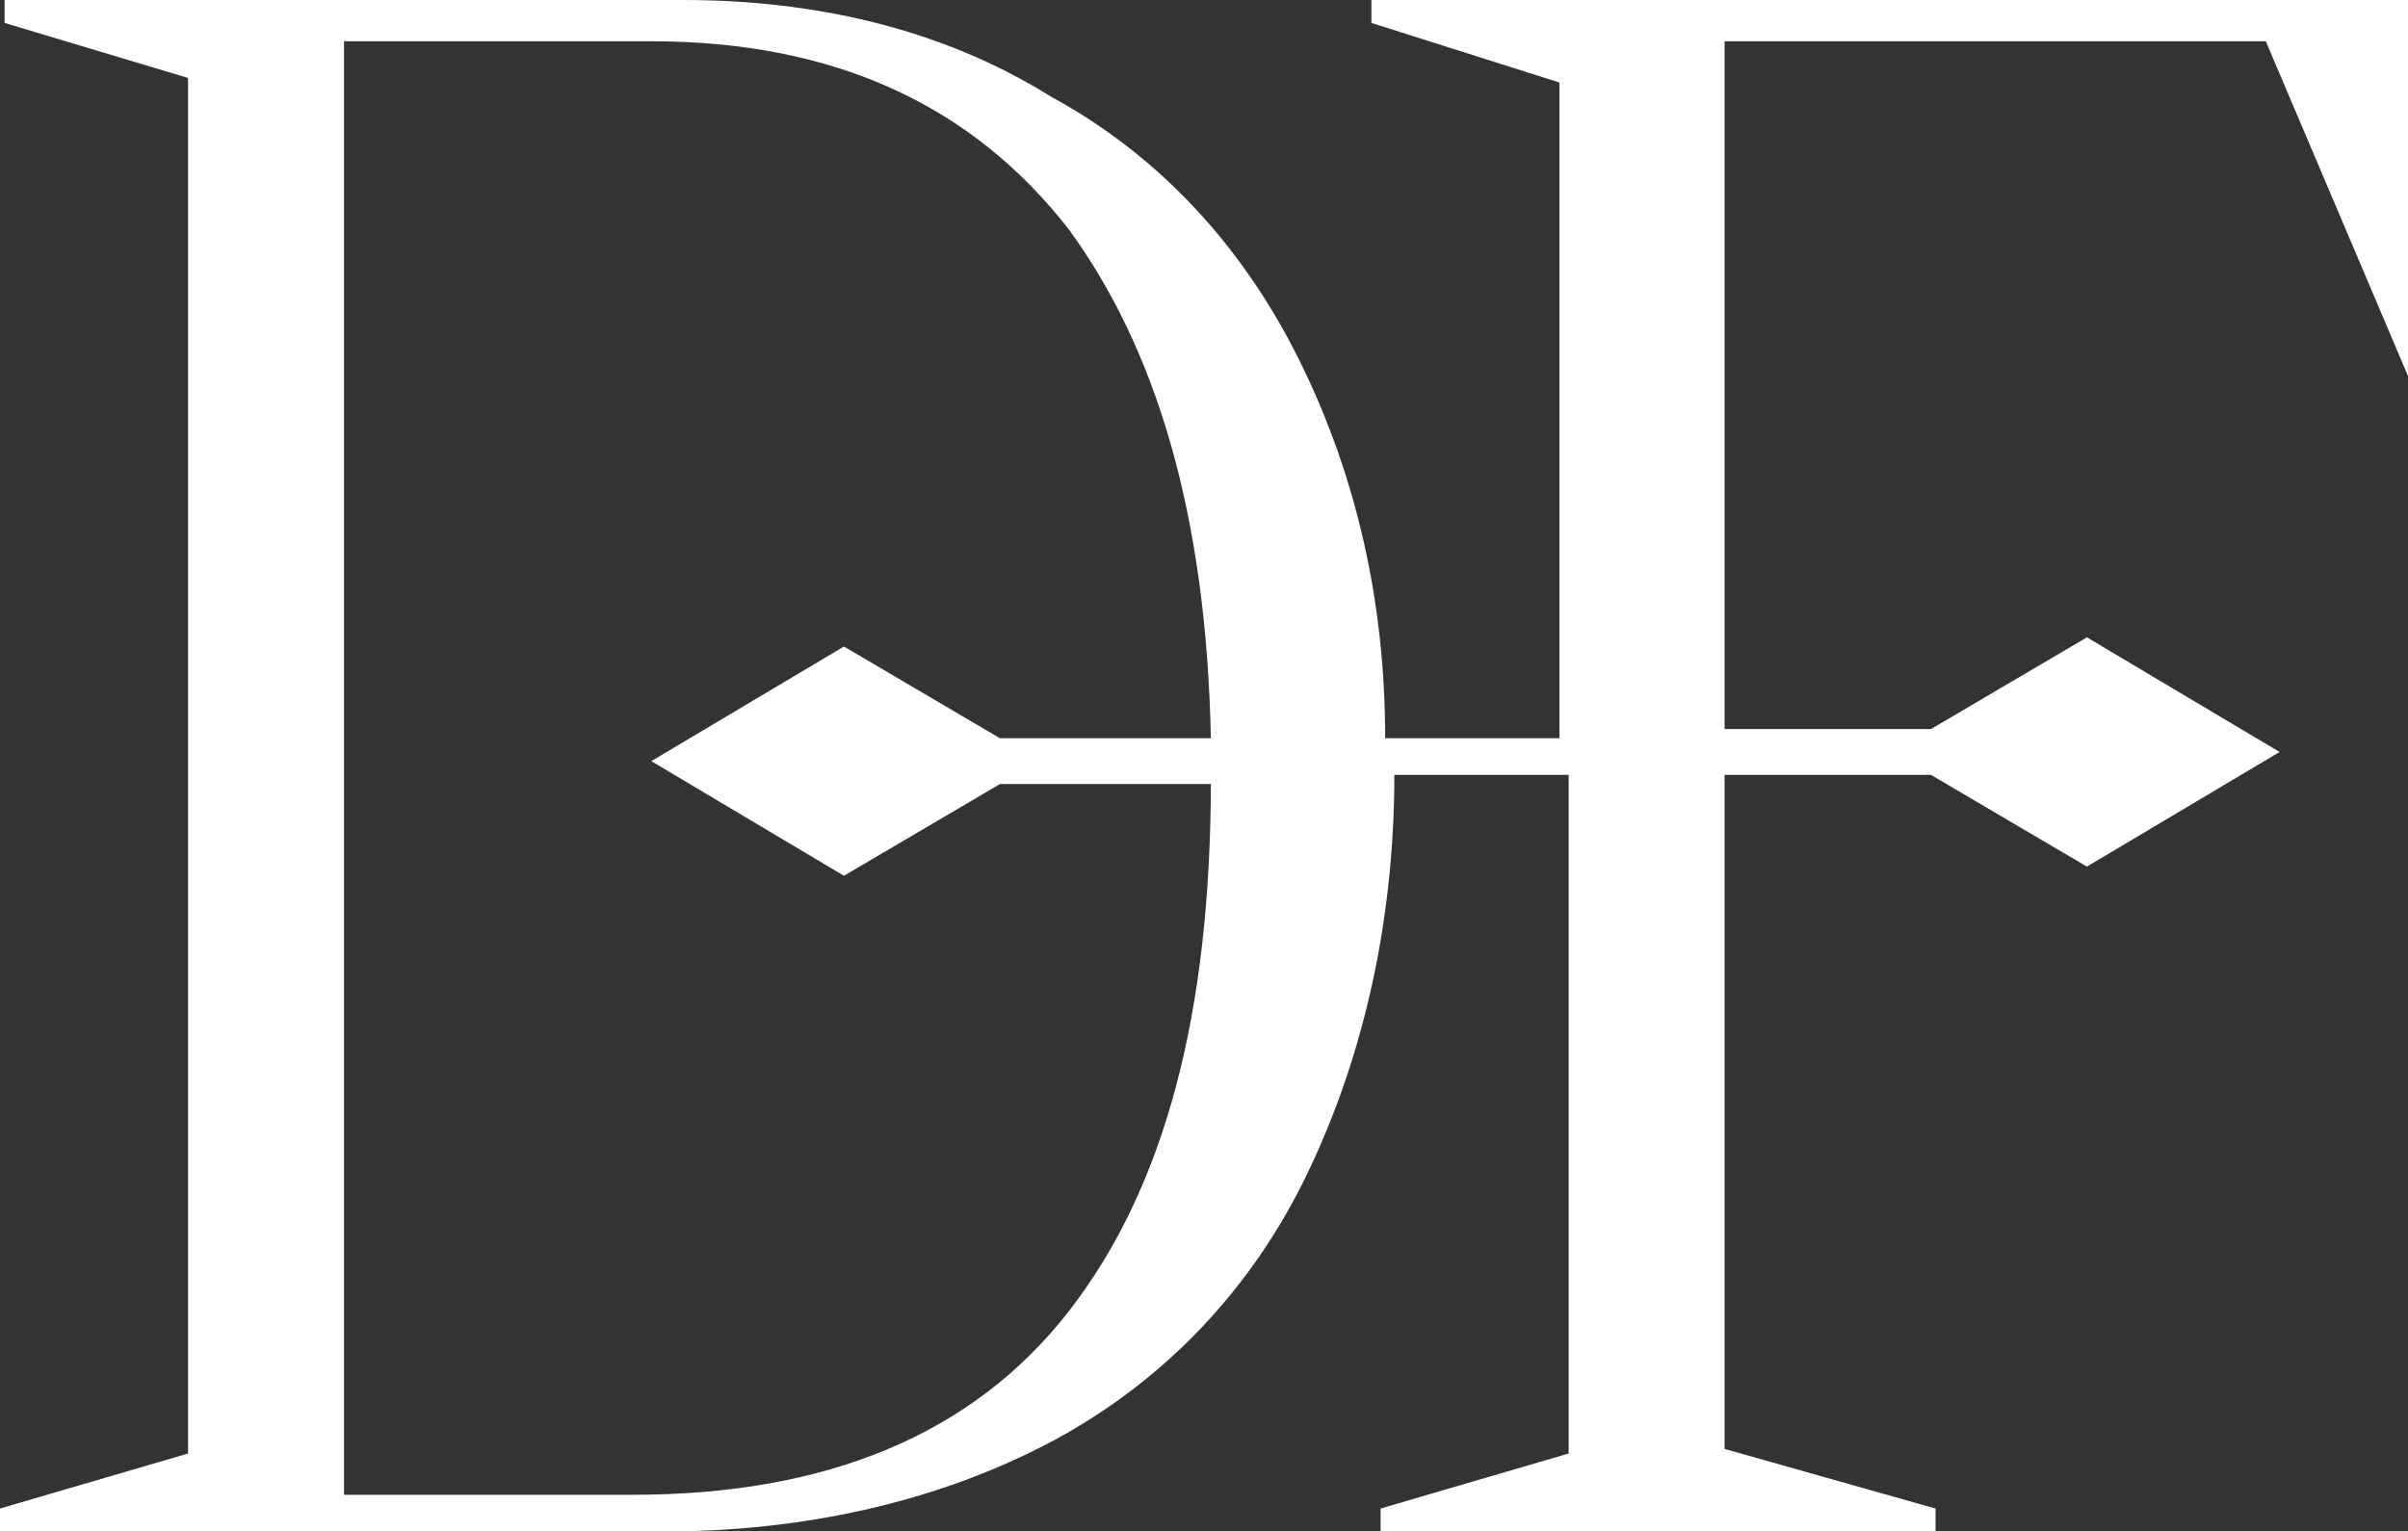
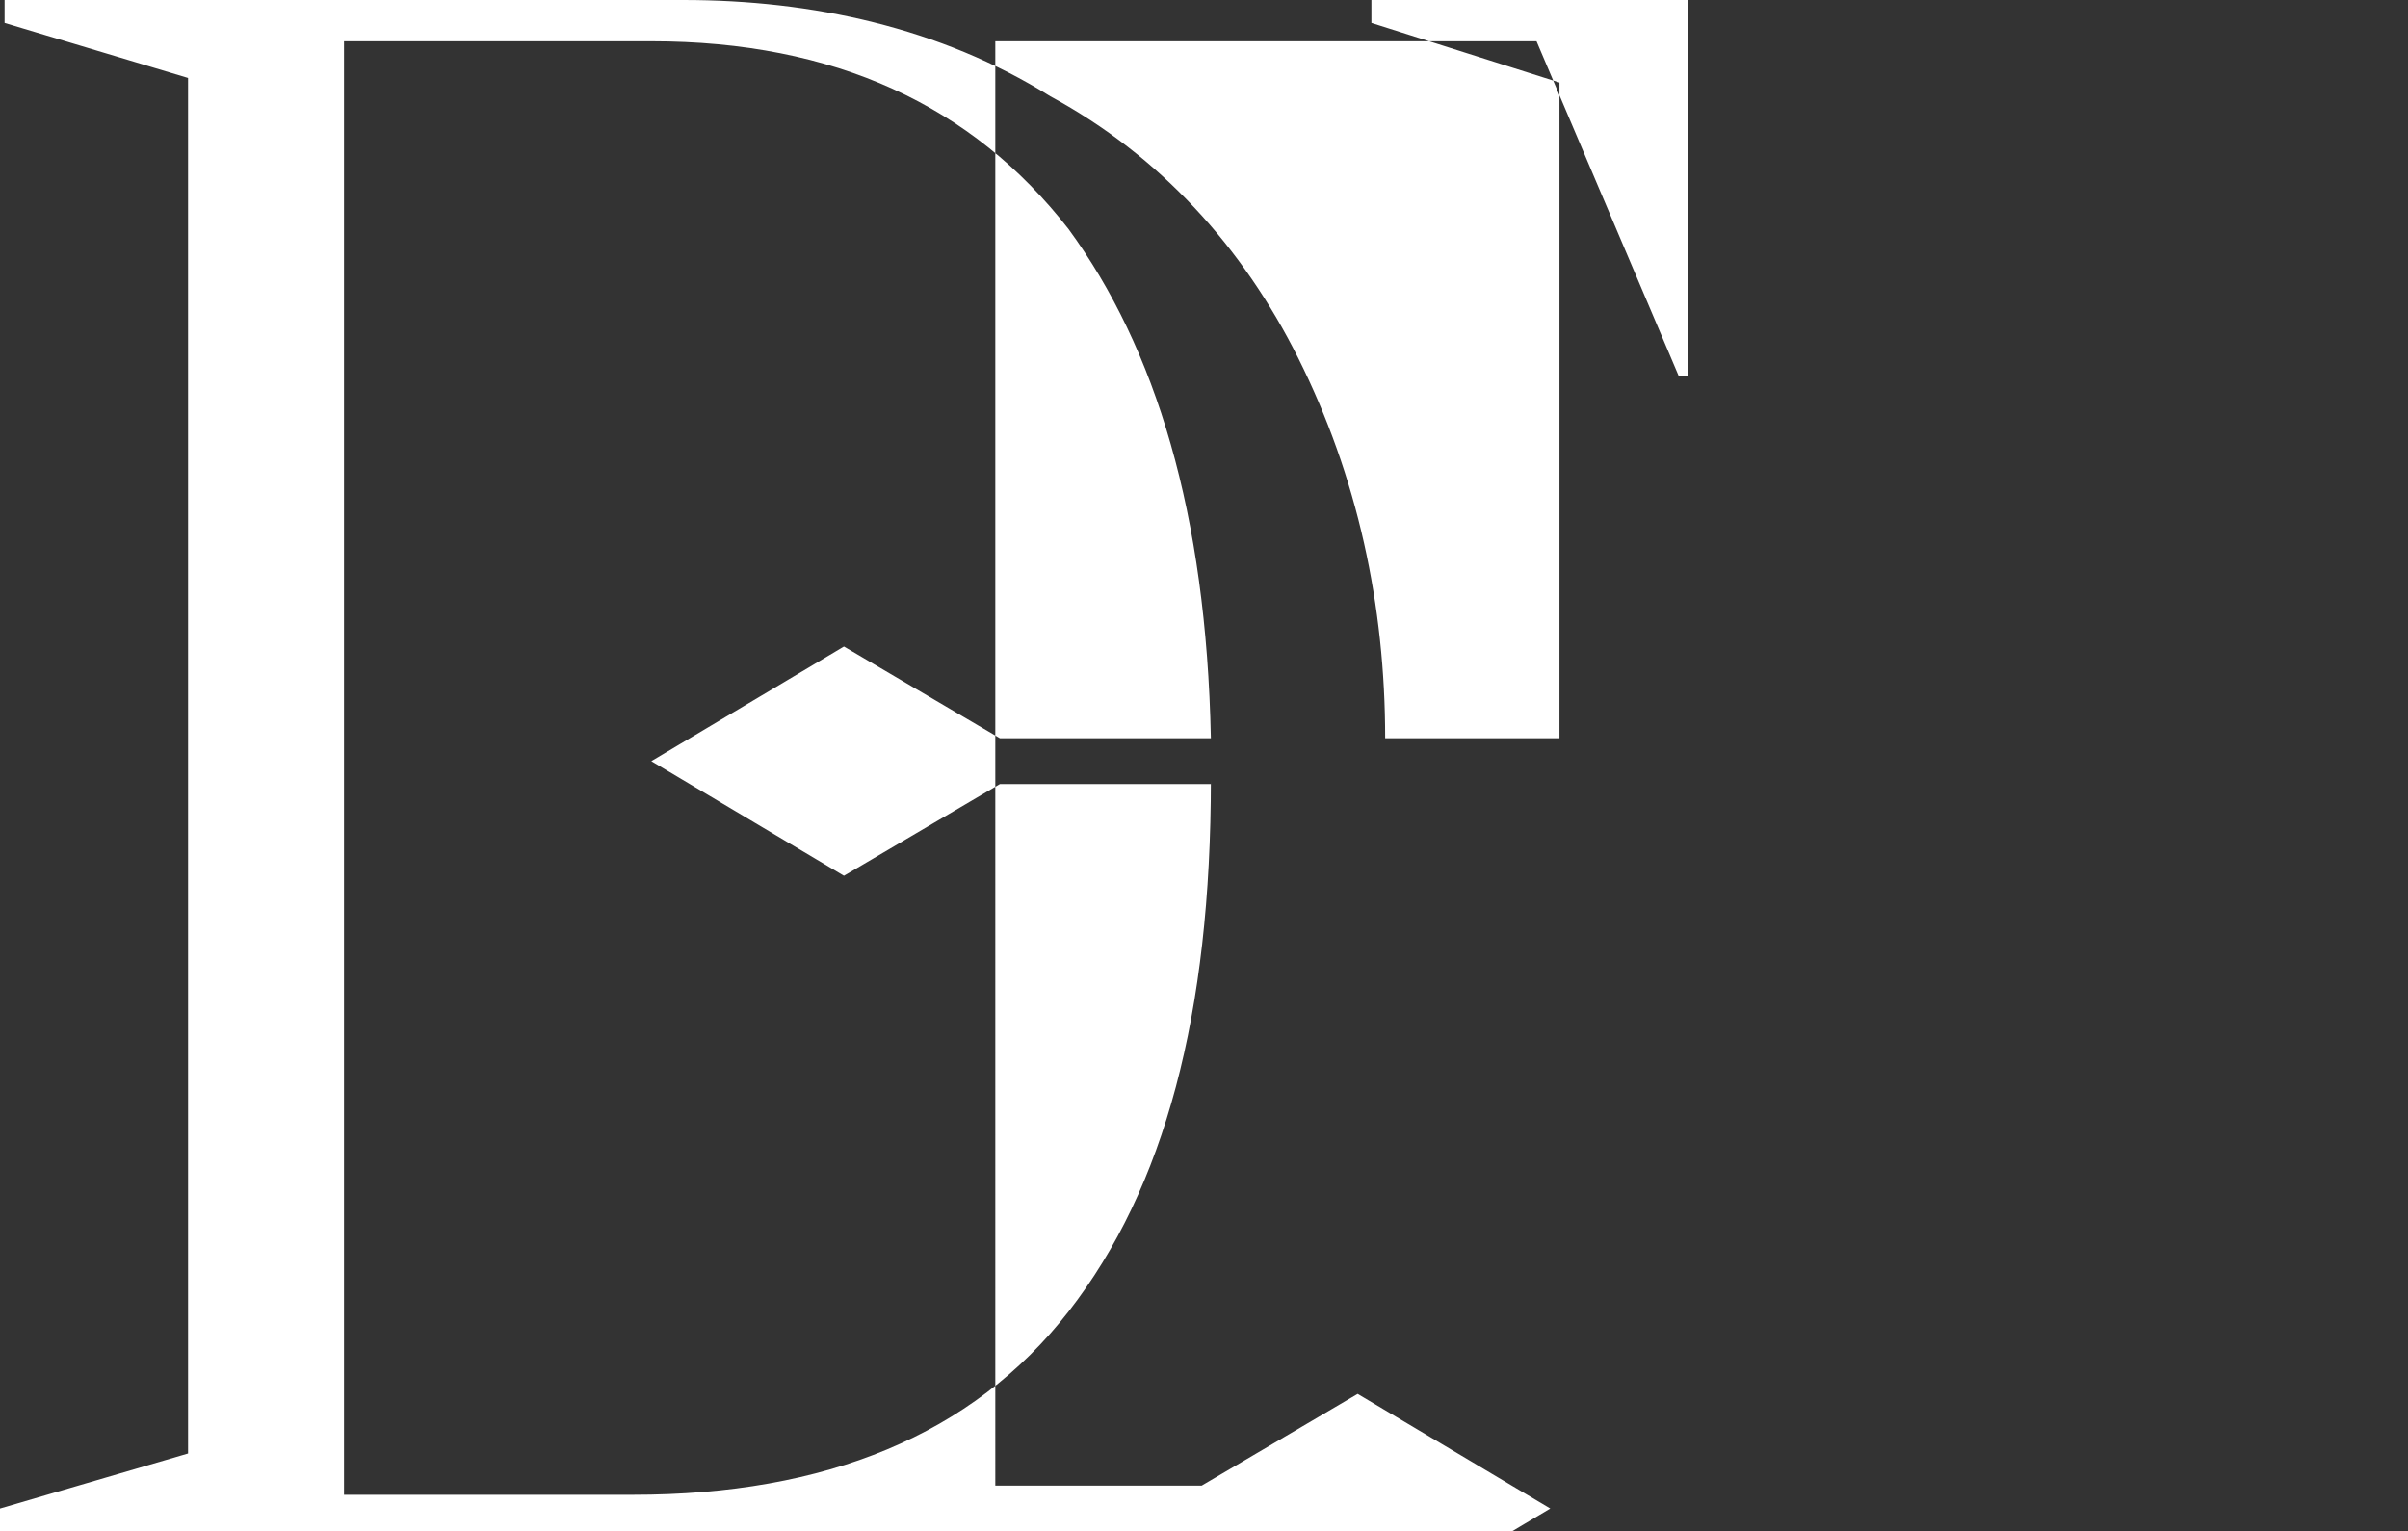
<svg xmlns="http://www.w3.org/2000/svg" id="Layer_1" data-name="Layer 1" viewBox="0 0 52.5 33.4">
  <rect x="0" y="0" width="52.5" height="33.4" fill="#333333" stroke="none" />
  <defs>
    <style>      .cls-1 {        fill: #fff;        stroke-width: 0px;      }    </style>
  </defs>
  <g id="Group_489" data-name="Group 489">
    <g id="Group_3" data-name="Group 3">
      <g id="Group_2" data-name="Group 2">
-         <path id="Path_1023" data-name="Path 1023" class="cls-1" d="M29.9,0v.5l4.1,1.3v14.3h-3.8c0-2.9-.6-5.7-1.9-8.3-1.2-2.4-3-4.4-5.4-5.7C20.5.6,17.7,0,14.9,0H.1v.5l4,1.2v30l-4.1,1.2v.5h14.5c2.9,0,5.9-.6,8.5-2,2.4-1.3,4.3-3.3,5.5-5.8,1.3-2.7,1.9-5.7,1.9-8.7h3.8v14.8l-4.1,1.2v.5h12.1v-.5l-4.6-1.3v-14.7h4.5l3.4,2,4.2-2.5-4.2-2.5-3.4,2h-4.5V.9h11.8l3.1,7.3h.2V0h-22.6ZM26.4,17c0,5.1-1,8.9-3.1,11.6s-5.3,4-9.5,4h-6.3V.9h6.7c4,0,7,1.4,9.1,4.1,1.9,2.6,3,6.2,3.1,11.1h-4.6l-3.4-2-4.2,2.5,4.2,2.5,3.4-2h4.6" />
+         <path id="Path_1023" data-name="Path 1023" class="cls-1" d="M29.9,0v.5l4.1,1.3v14.3h-3.8c0-2.9-.6-5.7-1.9-8.3-1.2-2.4-3-4.4-5.4-5.7C20.5.6,17.7,0,14.9,0H.1v.5l4,1.2v30l-4.1,1.2v.5h14.5h3.8v14.8l-4.1,1.2v.5h12.1v-.5l-4.6-1.3v-14.7h4.5l3.4,2,4.2-2.5-4.2-2.5-3.4,2h-4.5V.9h11.8l3.1,7.3h.2V0h-22.6ZM26.4,17c0,5.1-1,8.9-3.1,11.6s-5.3,4-9.5,4h-6.3V.9h6.7c4,0,7,1.4,9.1,4.1,1.9,2.6,3,6.2,3.1,11.1h-4.6l-3.4-2-4.2,2.5,4.2,2.5,3.4-2h4.6" />
      </g>
    </g>
  </g>
</svg>